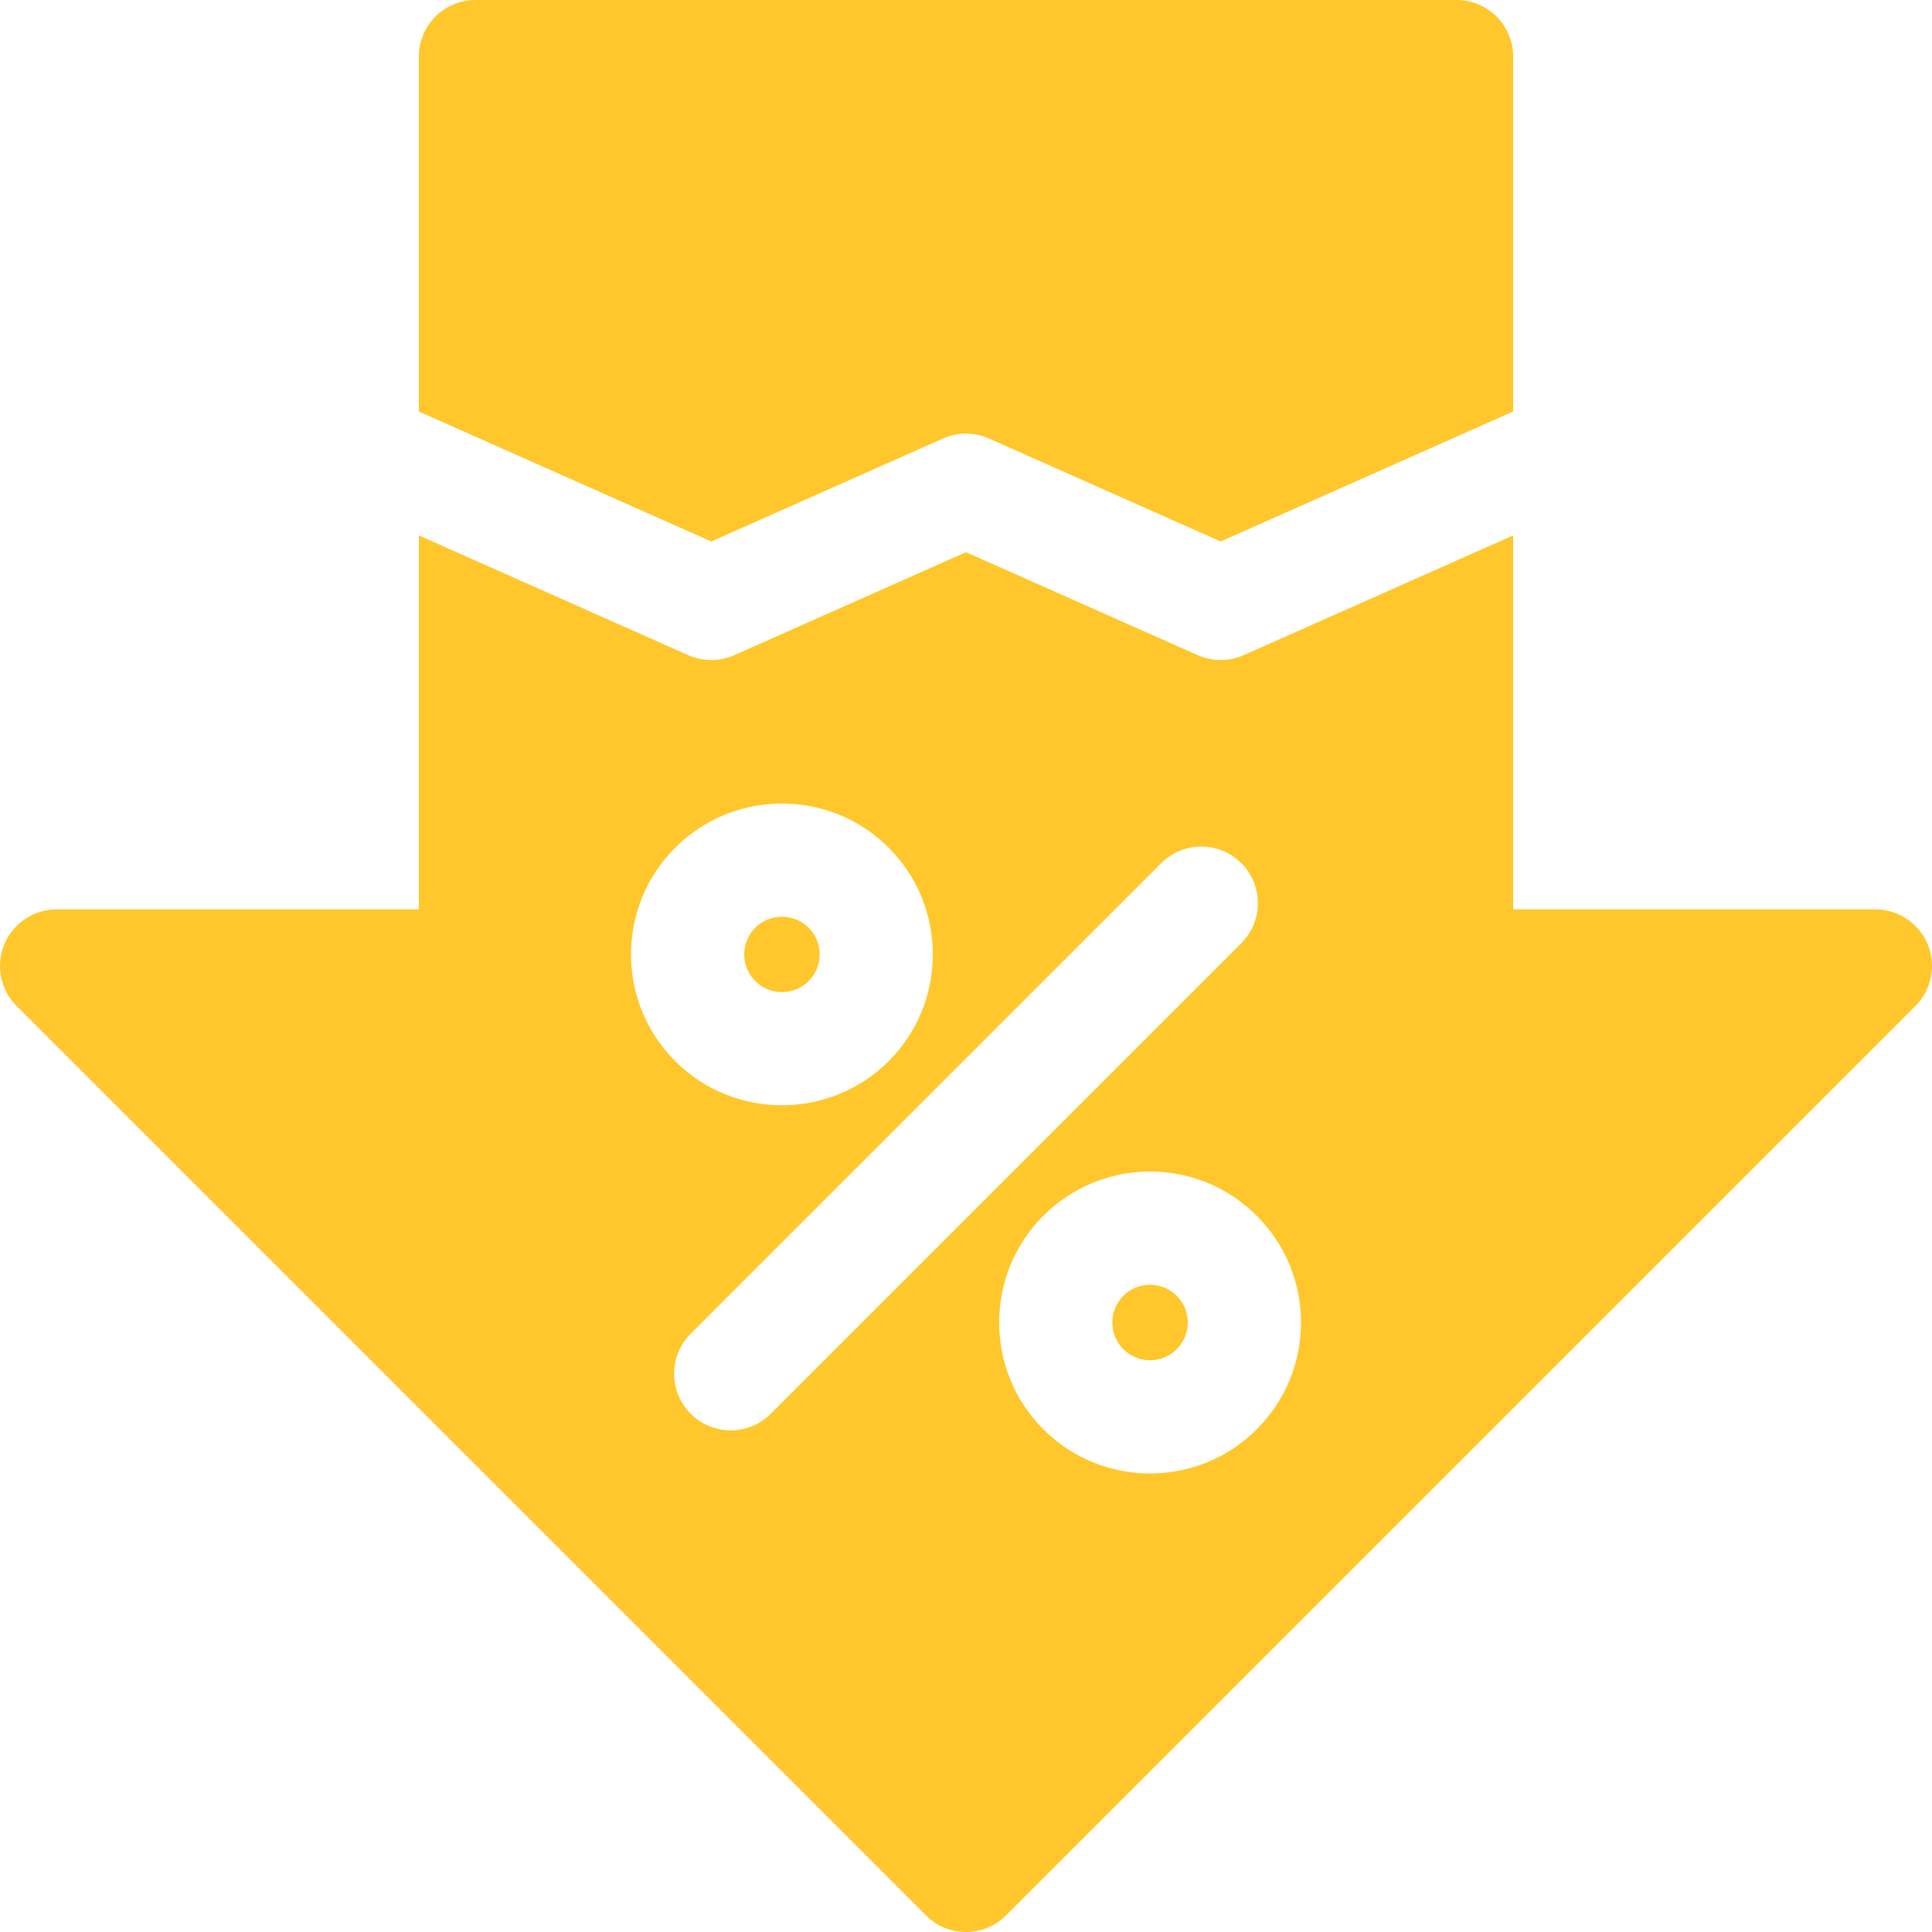
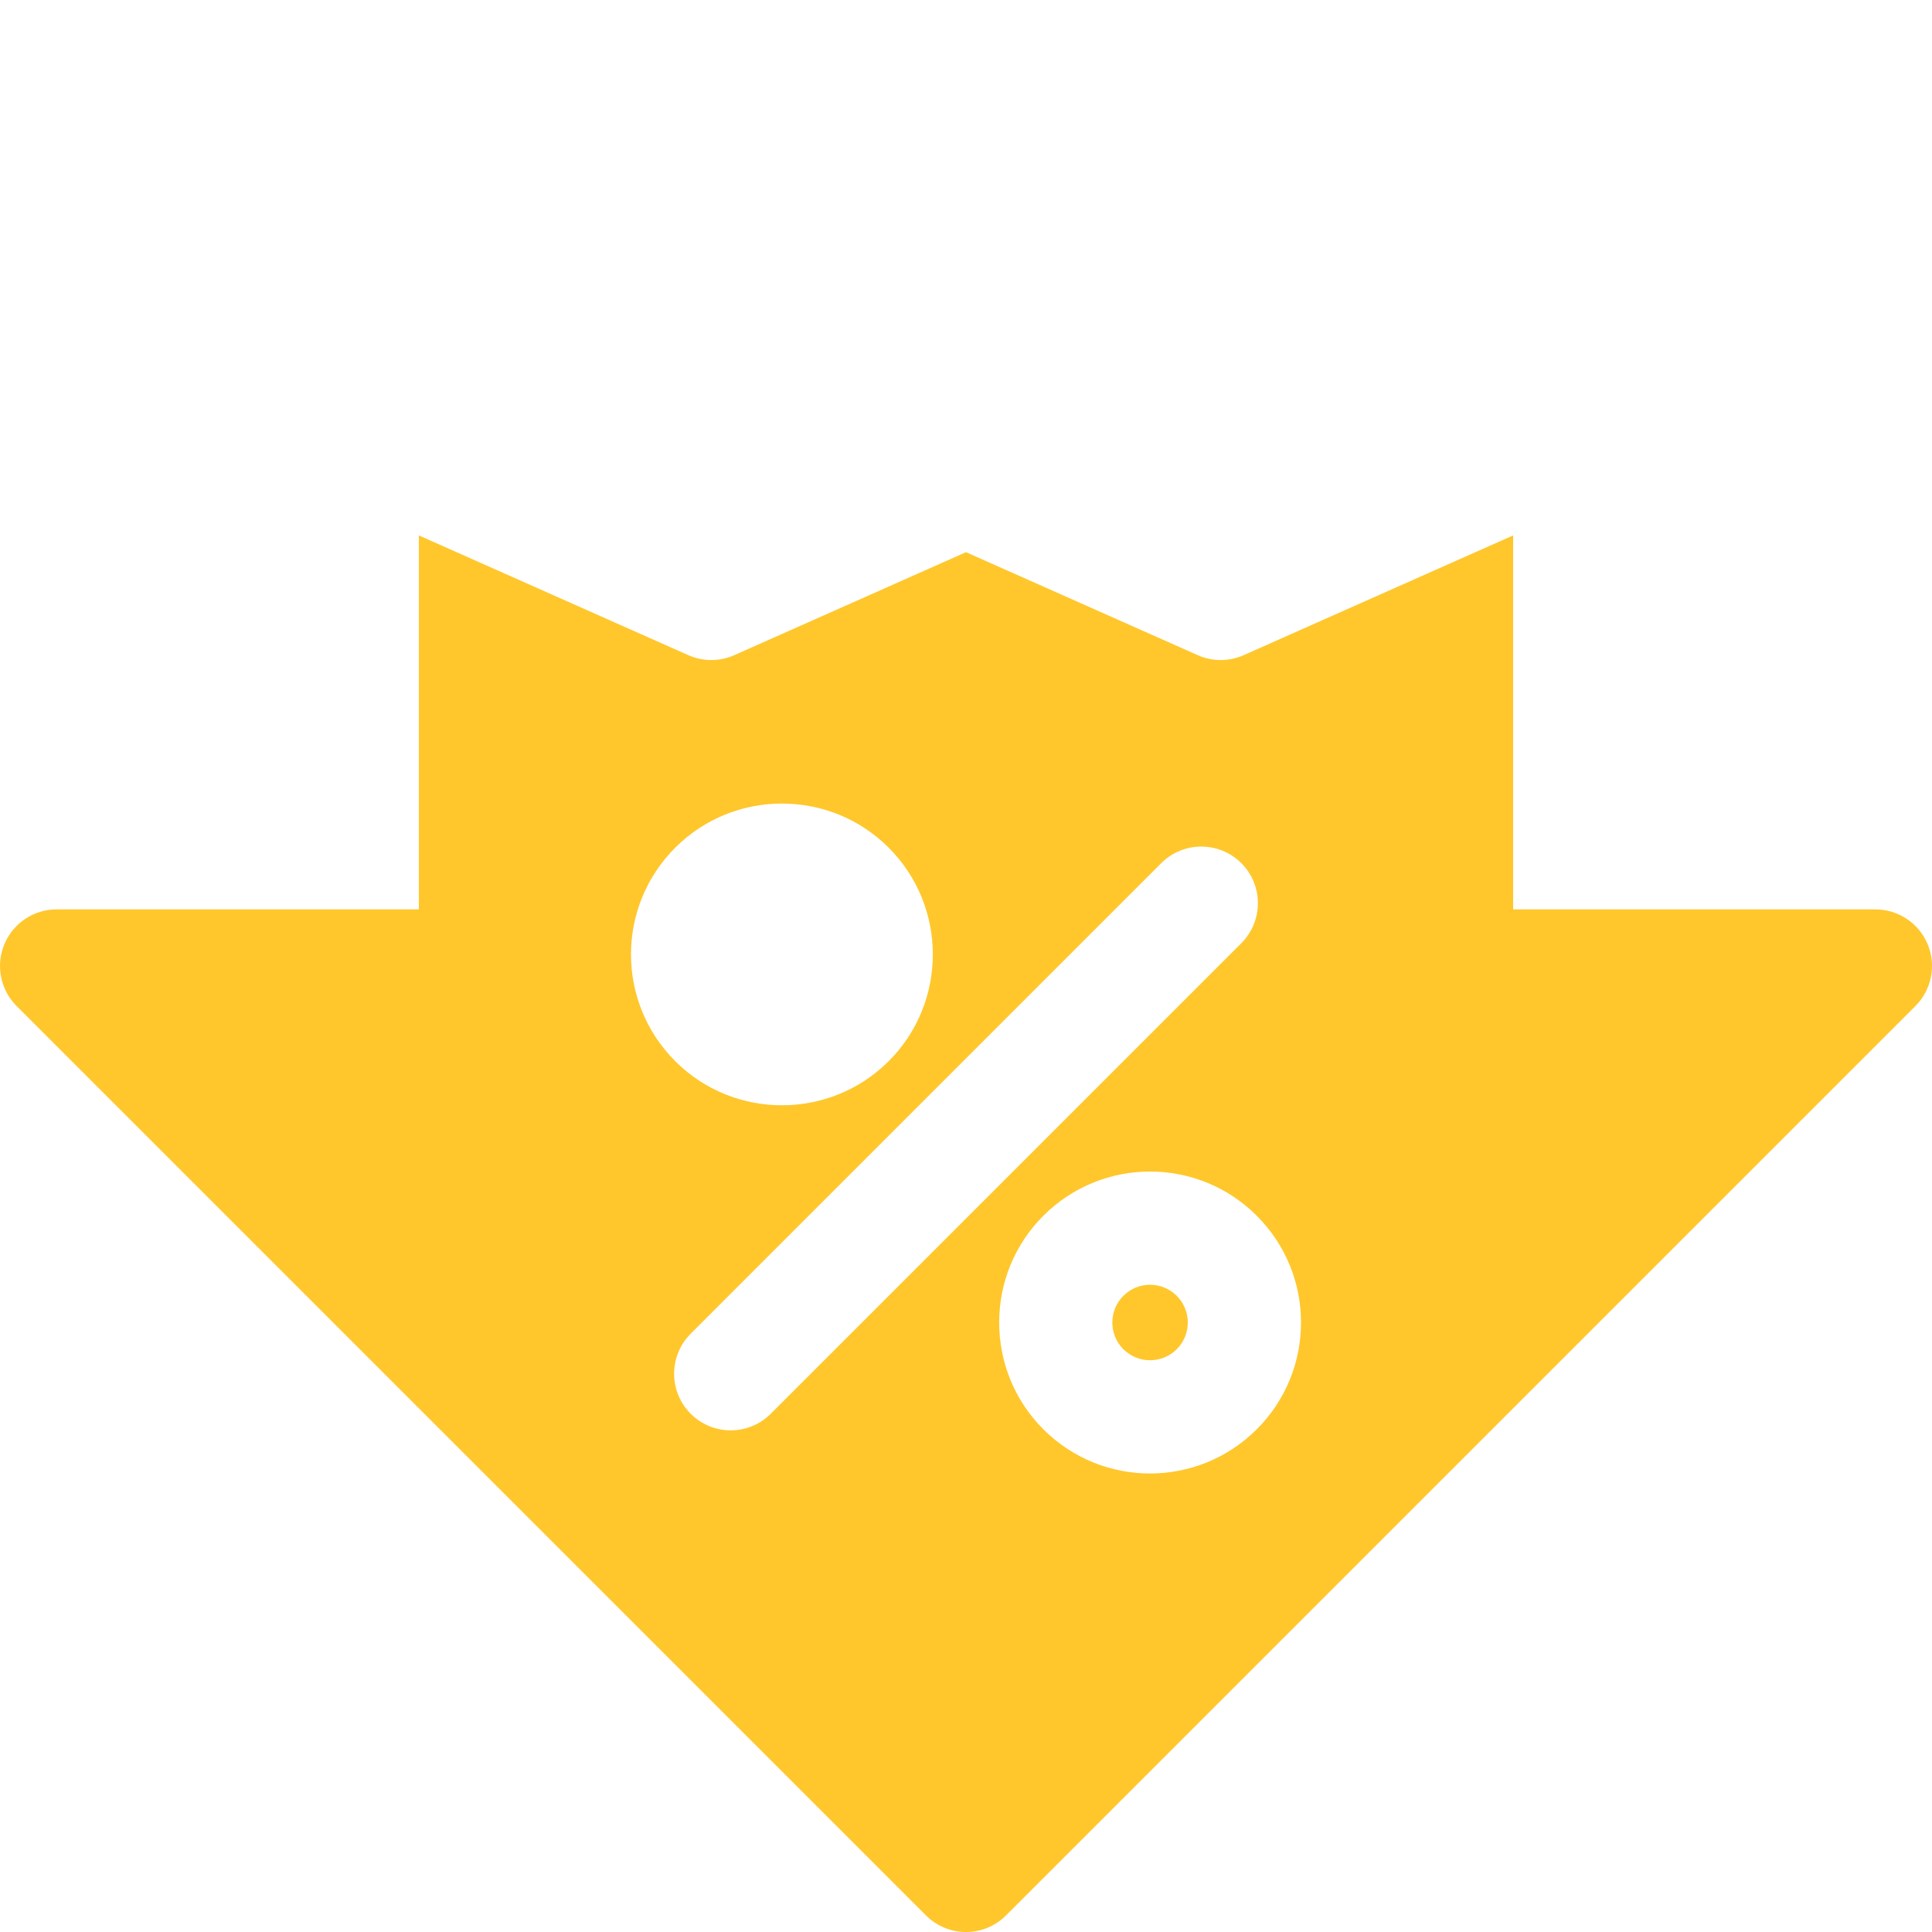
<svg xmlns="http://www.w3.org/2000/svg" width="63px" height="63px" viewBox="0 0 63 63" version="1.1">
  <title>cost-effective-icon</title>
  <desc>Created with Sketch.</desc>
  <defs />
  <g id="cost-effective-icon" stroke="none" stroke-width="1" fill="none" fill-rule="evenodd">
    <g fill="#FFC72C" fill-rule="nonzero" id="Shape">
-       <path d="M47.496,0 L15.504,0 C14.485,0 13.658,0.826 13.658,1.846 L13.658,13.419 L23.194,17.657 L30.75,14.299 C31.227,14.087 31.772,14.087 32.249,14.299 L39.805,17.657 L49.342,13.419 L49.342,1.846 C49.342,0.826 48.515,0 47.496,0 Z" />
      <path d="M62.86,30.794 C62.574,30.104 61.901,29.654 61.154,29.654 L49.342,29.654 L49.342,17.459 L40.555,21.364 C40.078,21.576 39.533,21.576 39.056,21.364 L31.5,18.006 L23.944,21.364 C23.467,21.576 22.922,21.576 22.444,21.364 L13.658,17.459 L13.658,29.654 L1.846,29.654 C1.099,29.654 0.426,30.104 0.141,30.794 C-0.145,31.483 0.013,32.277 0.541,32.805 L30.195,62.459 C30.555,62.82 31.028,63 31.5,63 C31.972,63 32.445,62.82 32.805,62.459 L62.459,32.805 C62.987,32.277 63.145,31.484 62.86,30.794 Z M22.018,27.642 C23.937,25.723 27.06,25.723 28.979,27.642 C30.898,29.561 30.898,32.684 28.979,34.603 C27.06,36.521 23.937,36.522 22.018,34.603 C20.095,32.679 20.095,29.566 22.018,27.642 Z M25.133,46.101 C24.412,46.822 23.243,46.822 22.523,46.101 C21.802,45.381 21.802,44.212 22.523,43.491 L37.867,28.146 C38.588,27.426 39.757,27.426 40.477,28.146 C41.198,28.867 41.198,30.036 40.477,30.757 L25.133,46.101 Z M40.982,46.606 C39.059,48.529 35.945,48.53 34.021,46.606 C32.102,44.687 32.102,41.564 34.021,39.645 C35.945,37.722 39.058,37.721 40.982,39.645 C42.905,41.568 42.906,44.682 40.982,46.606 Z" />
-       <path d="M26.369,30.252 C25.889,29.773 25.108,29.773 24.628,30.252 C24.148,30.733 24.147,31.511 24.628,31.992 C25.108,32.472 25.889,32.472 26.369,31.992 C26.848,31.513 26.848,30.732 26.369,30.252 Z" />
-       <path d="M38.372,42.256 C37.891,41.774 37.113,41.774 36.631,42.256 C36.152,42.735 36.152,43.516 36.631,43.996 C37.112,44.476 37.89,44.477 38.372,43.996 C38.372,43.996 38.372,43.996 38.372,43.996 C38.853,43.515 38.853,42.737 38.372,42.256 Z" />
+       <path d="M38.372,42.256 C37.891,41.774 37.113,41.774 36.631,42.256 C36.152,42.735 36.152,43.516 36.631,43.996 C37.112,44.476 37.89,44.477 38.372,43.996 C38.853,43.515 38.853,42.737 38.372,42.256 Z" />
    </g>
  </g>
</svg>